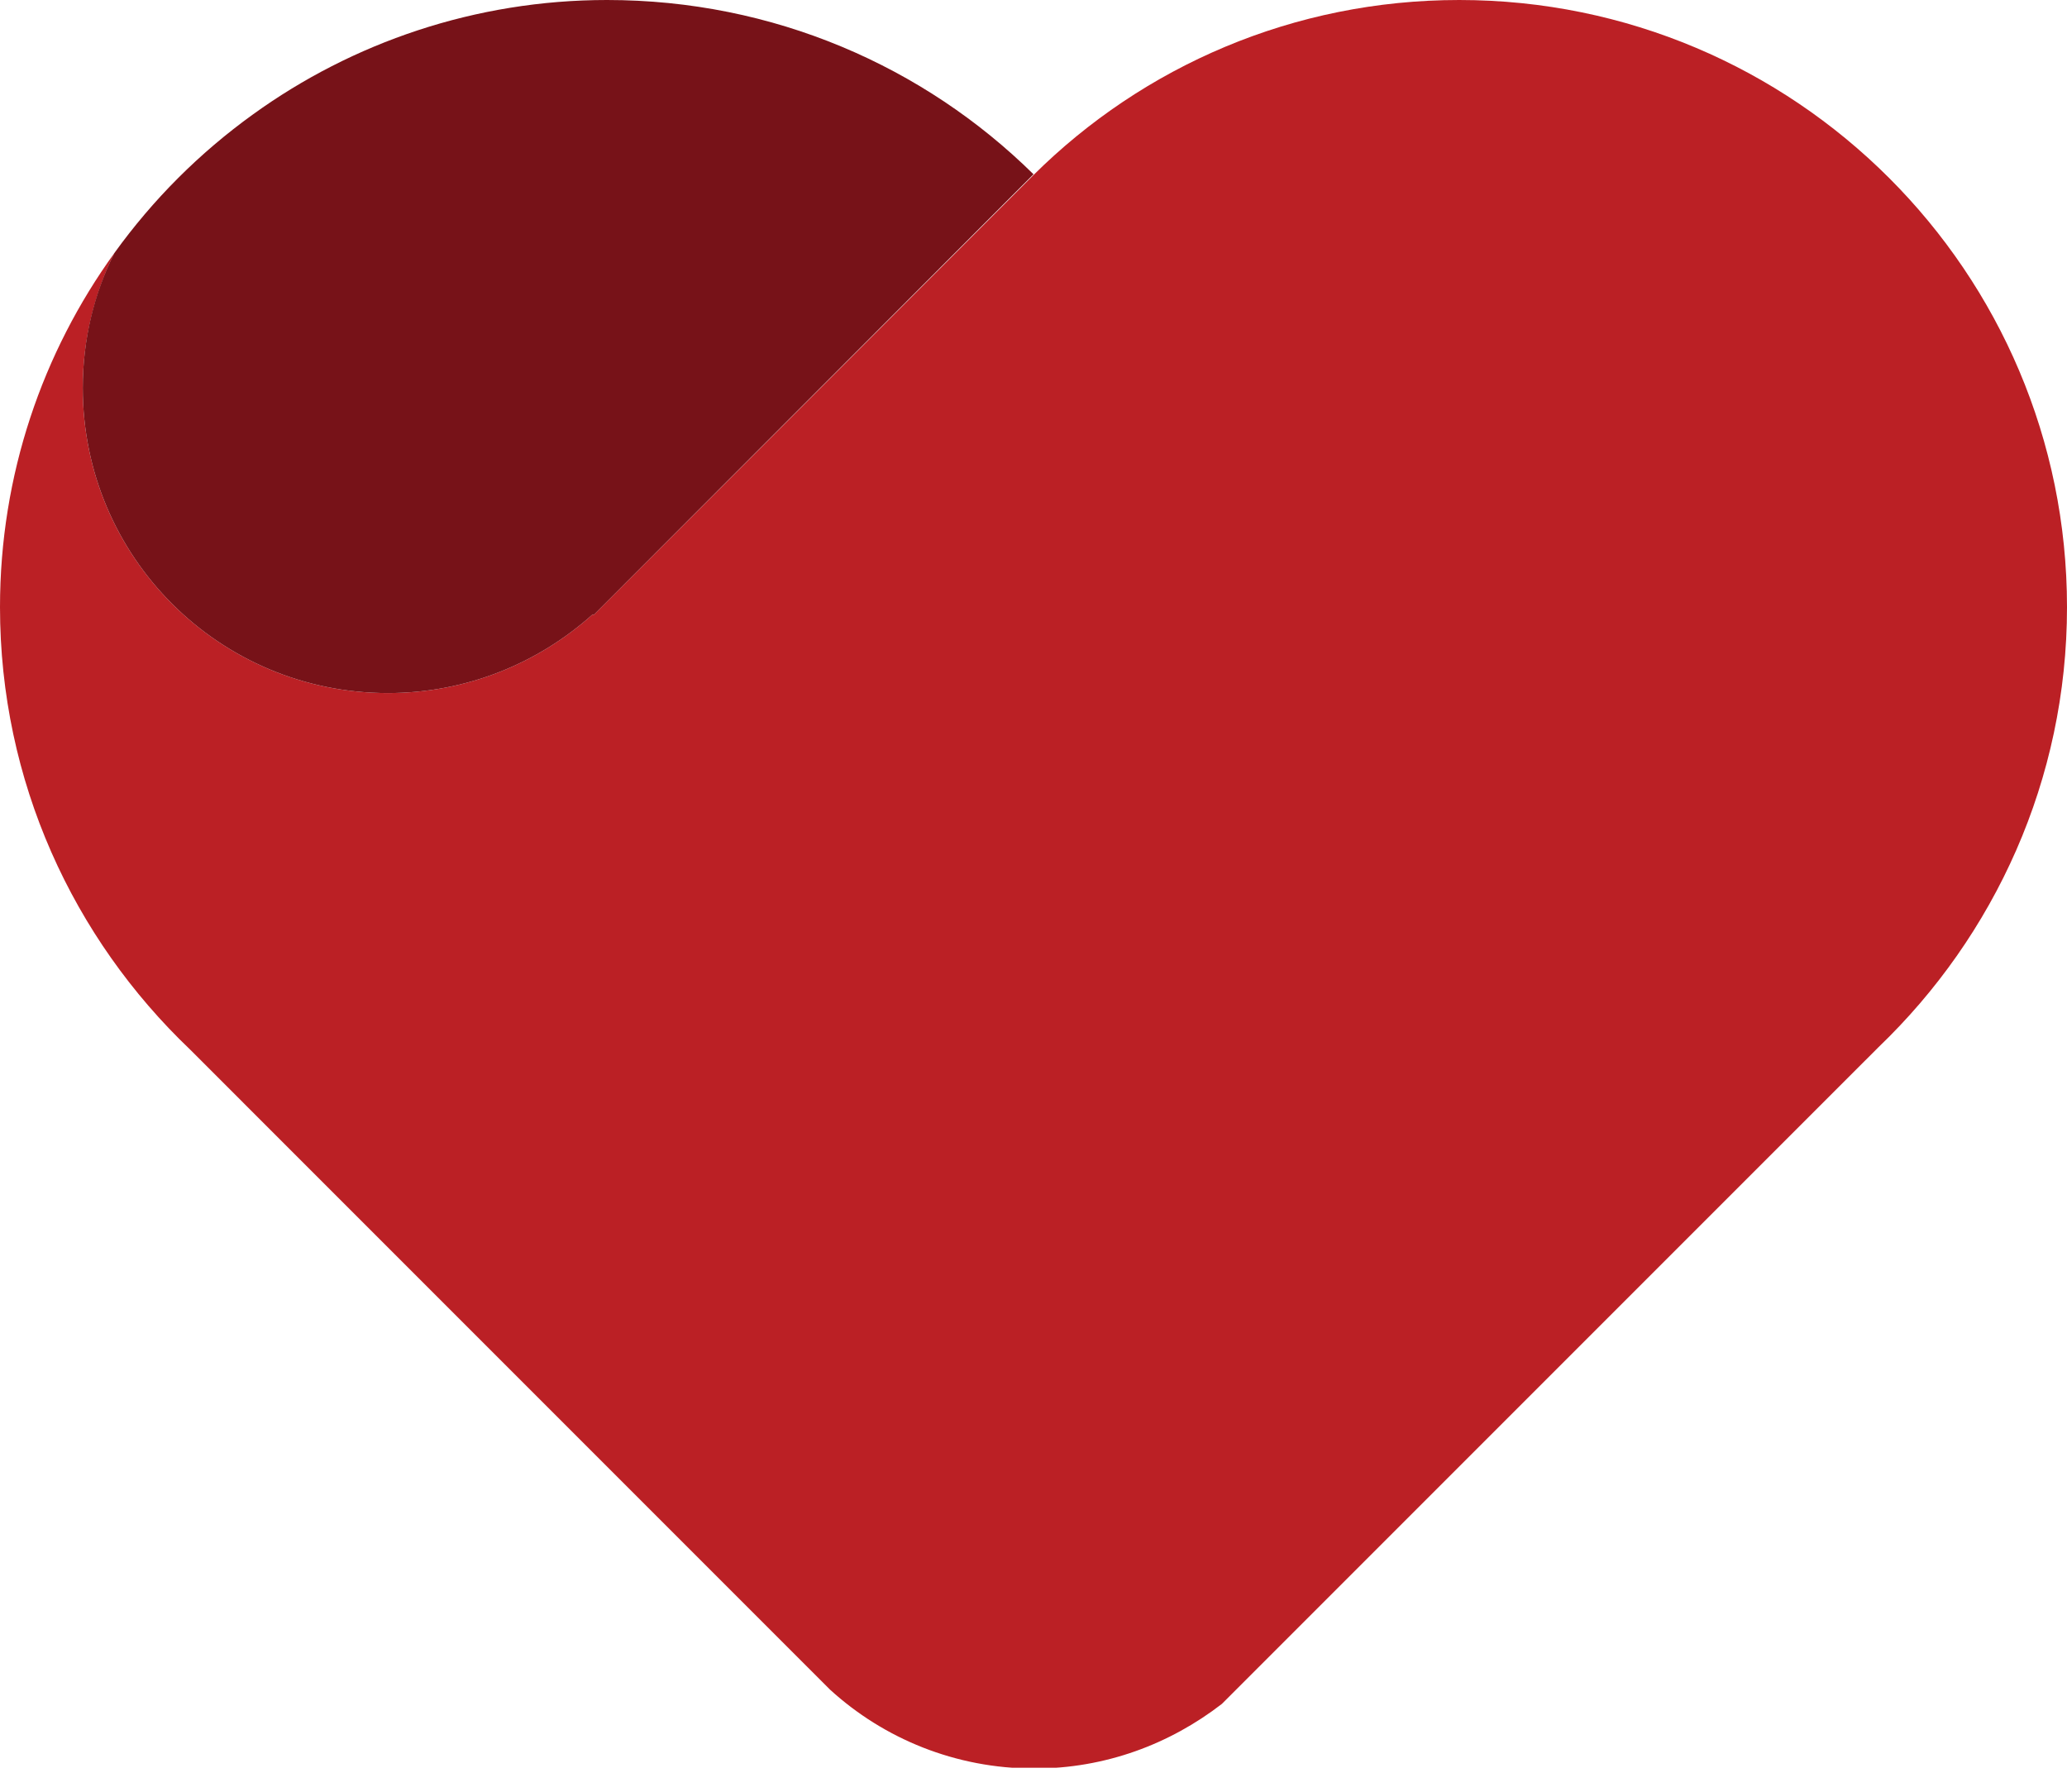
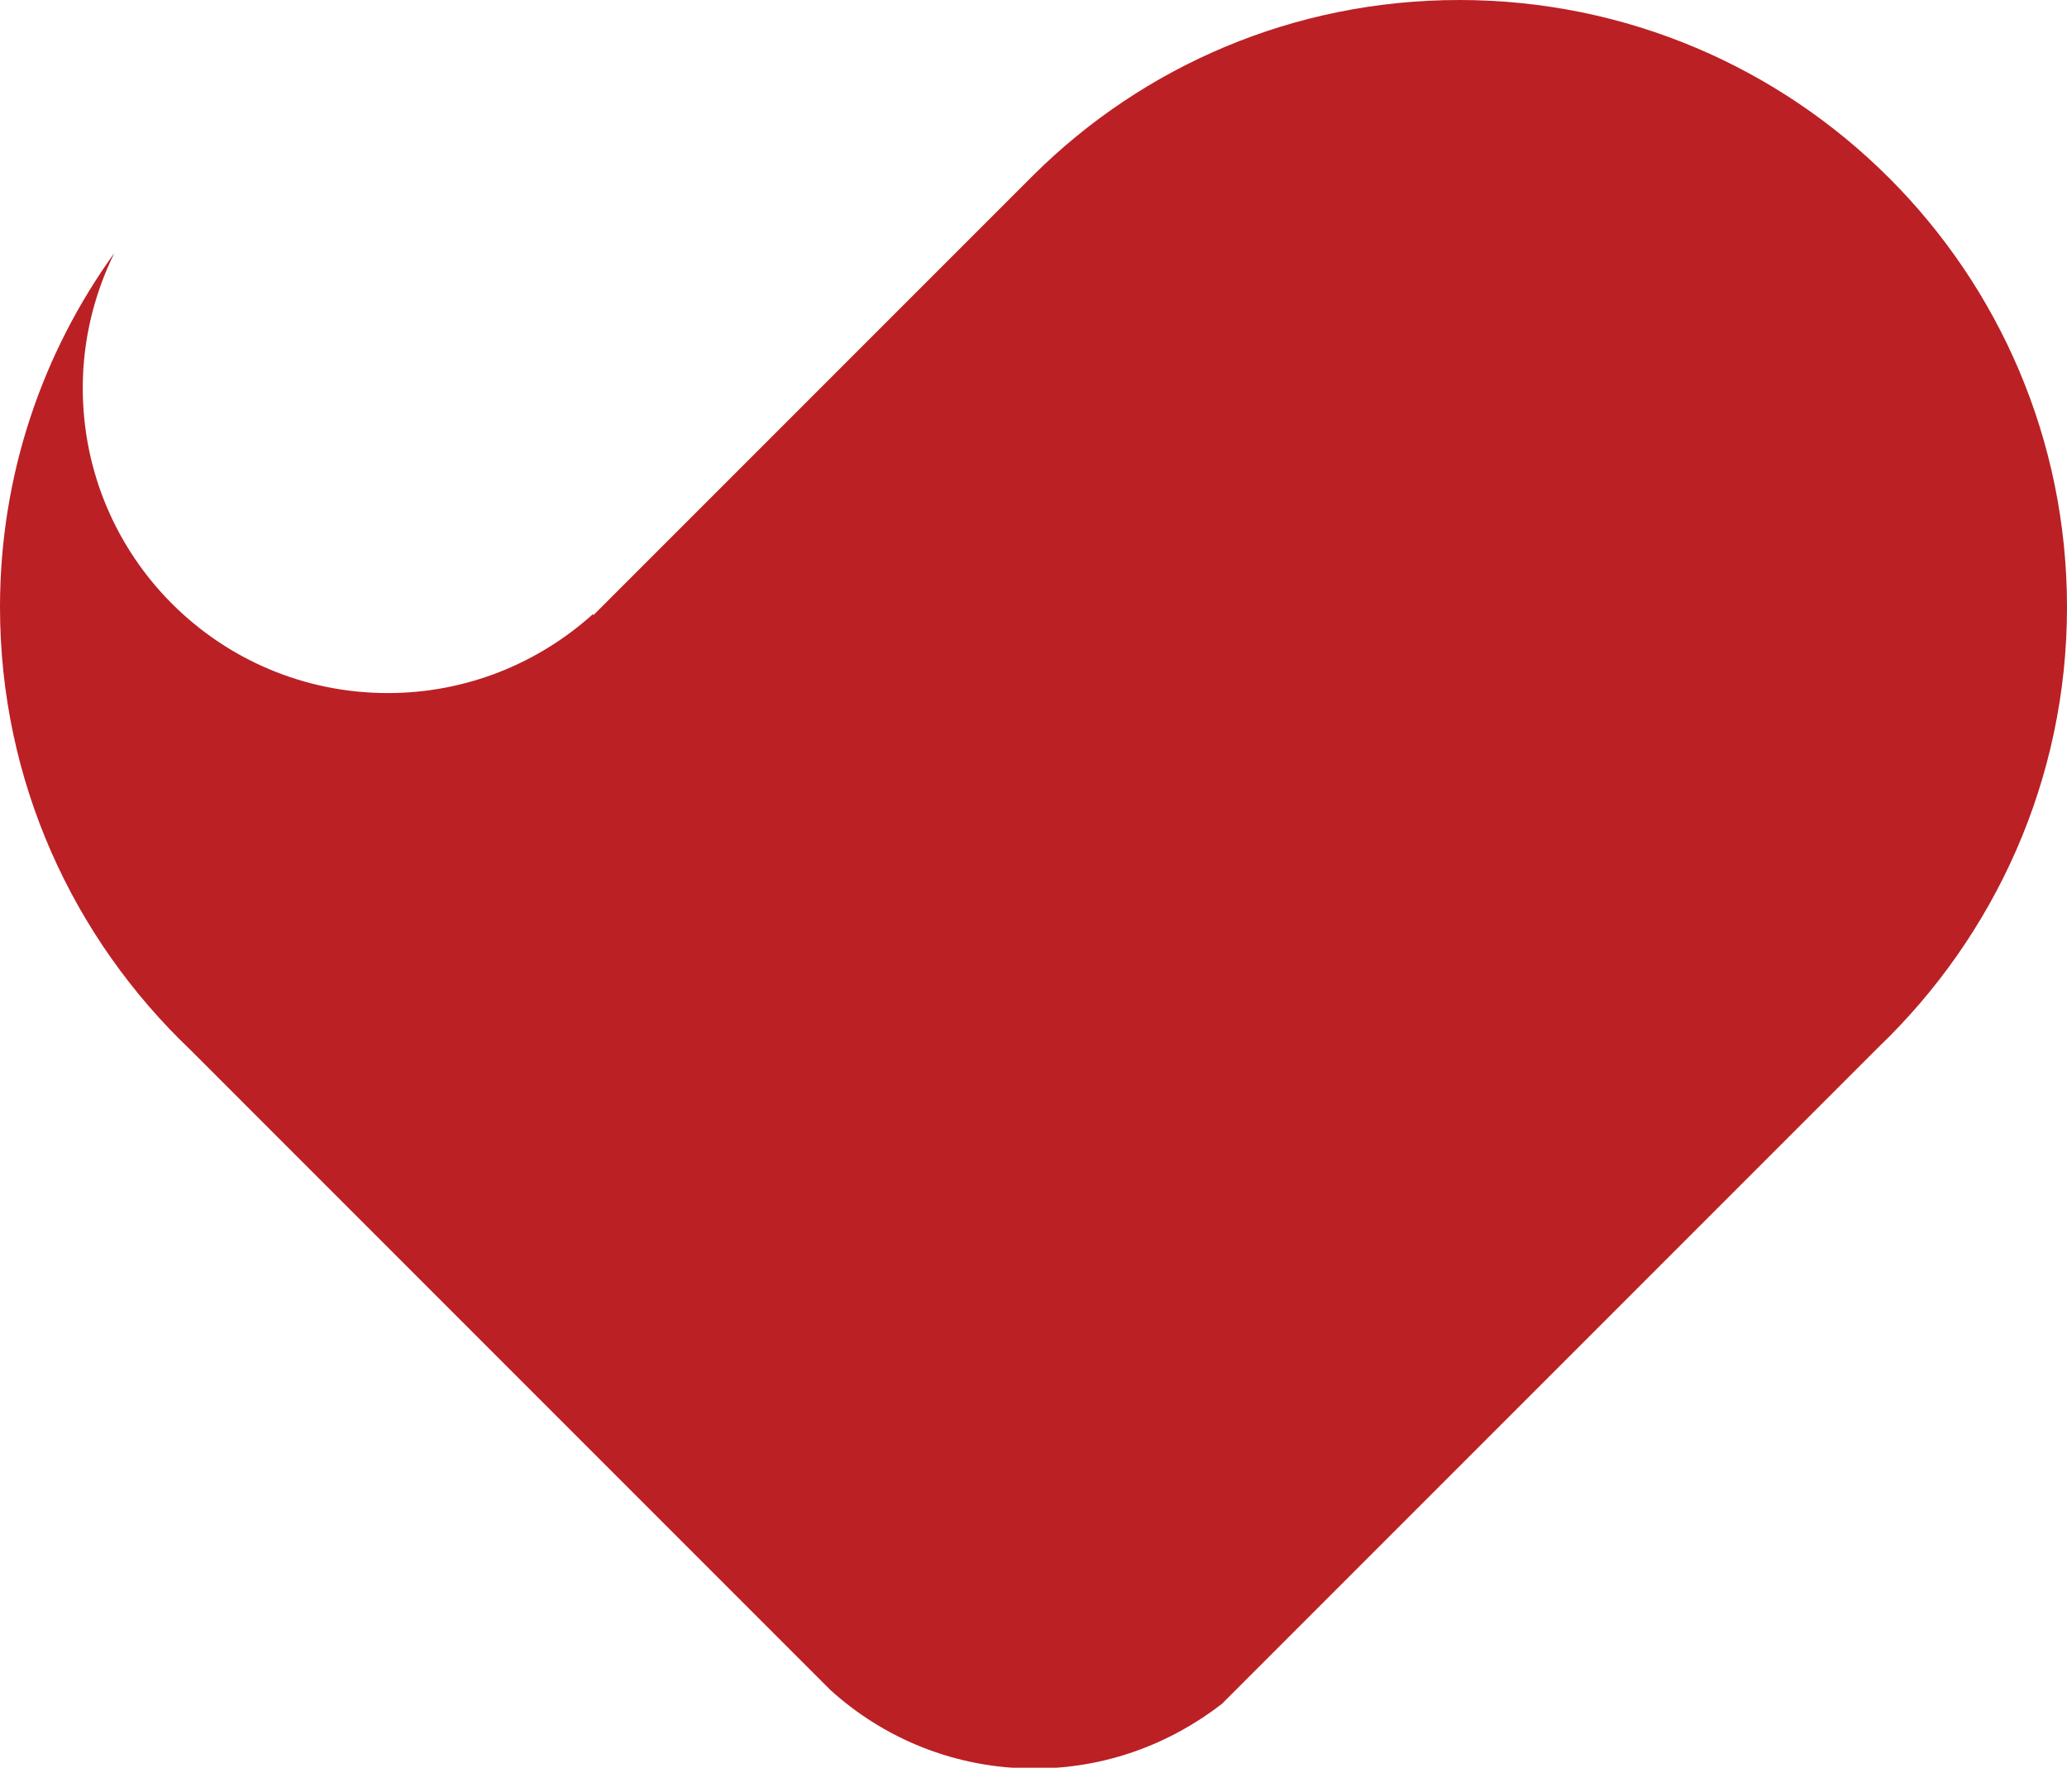
<svg xmlns="http://www.w3.org/2000/svg" width="75" height="65" viewBox="0 0 75 65" fill="none">
  <g clip-path="url(#clip0_5_37)">
-     <path d="M75 22.025C75 28.29 72.368 33.953 68.164 37.986L68.135 38.015L44.336 61.813C42.449 63.272 40.103 64.159 37.529 64.159C34.668 64.159 32.065 63.072 30.12 61.299L30.091 61.27L29.348 60.526L29.319 60.498L6.894 38.072C2.66 34.039 0 28.347 0 22.025C0 17.22 1.545 12.786 4.148 9.182C3.432 10.641 3.003 12.3 3.003 14.073C3.003 20.195 7.952 25.143 14.073 25.143C16.934 25.143 19.537 24.056 21.51 22.283L21.539 22.311L37.5 6.35C41.476 2.403 46.939 0 52.946 0C65.132 0 75 9.868 75 22.025Z" fill="#BB2025" />
-     <path d="M37.5 6.322L21.539 22.311L21.51 22.283C19.537 24.056 16.934 25.143 14.073 25.143C7.952 25.143 3.003 20.195 3.003 14.073C3.003 12.328 3.404 10.669 4.148 9.182C5.549 7.237 7.237 5.549 9.182 4.148C12.786 1.545 17.248 0 22.025 0C28.061 0 33.524 2.403 37.5 6.322Z" fill="#771218" />
+     <path d="M75 22.025C75 28.29 72.368 33.953 68.164 37.986L44.336 61.813C42.449 63.272 40.103 64.159 37.529 64.159C34.668 64.159 32.065 63.072 30.12 61.299L30.091 61.27L29.348 60.526L29.319 60.498L6.894 38.072C2.66 34.039 0 28.347 0 22.025C0 17.22 1.545 12.786 4.148 9.182C3.432 10.641 3.003 12.3 3.003 14.073C3.003 20.195 7.952 25.143 14.073 25.143C16.934 25.143 19.537 24.056 21.51 22.283L21.539 22.311L37.5 6.35C41.476 2.403 46.939 0 52.946 0C65.132 0 75 9.868 75 22.025Z" fill="#BB2025" />
  </g>
  <defs>
    <clipPath id="clip0_5_37">
      <rect width="75" height="64.13" fill="white" />
    </clipPath>
  </defs>
</svg>